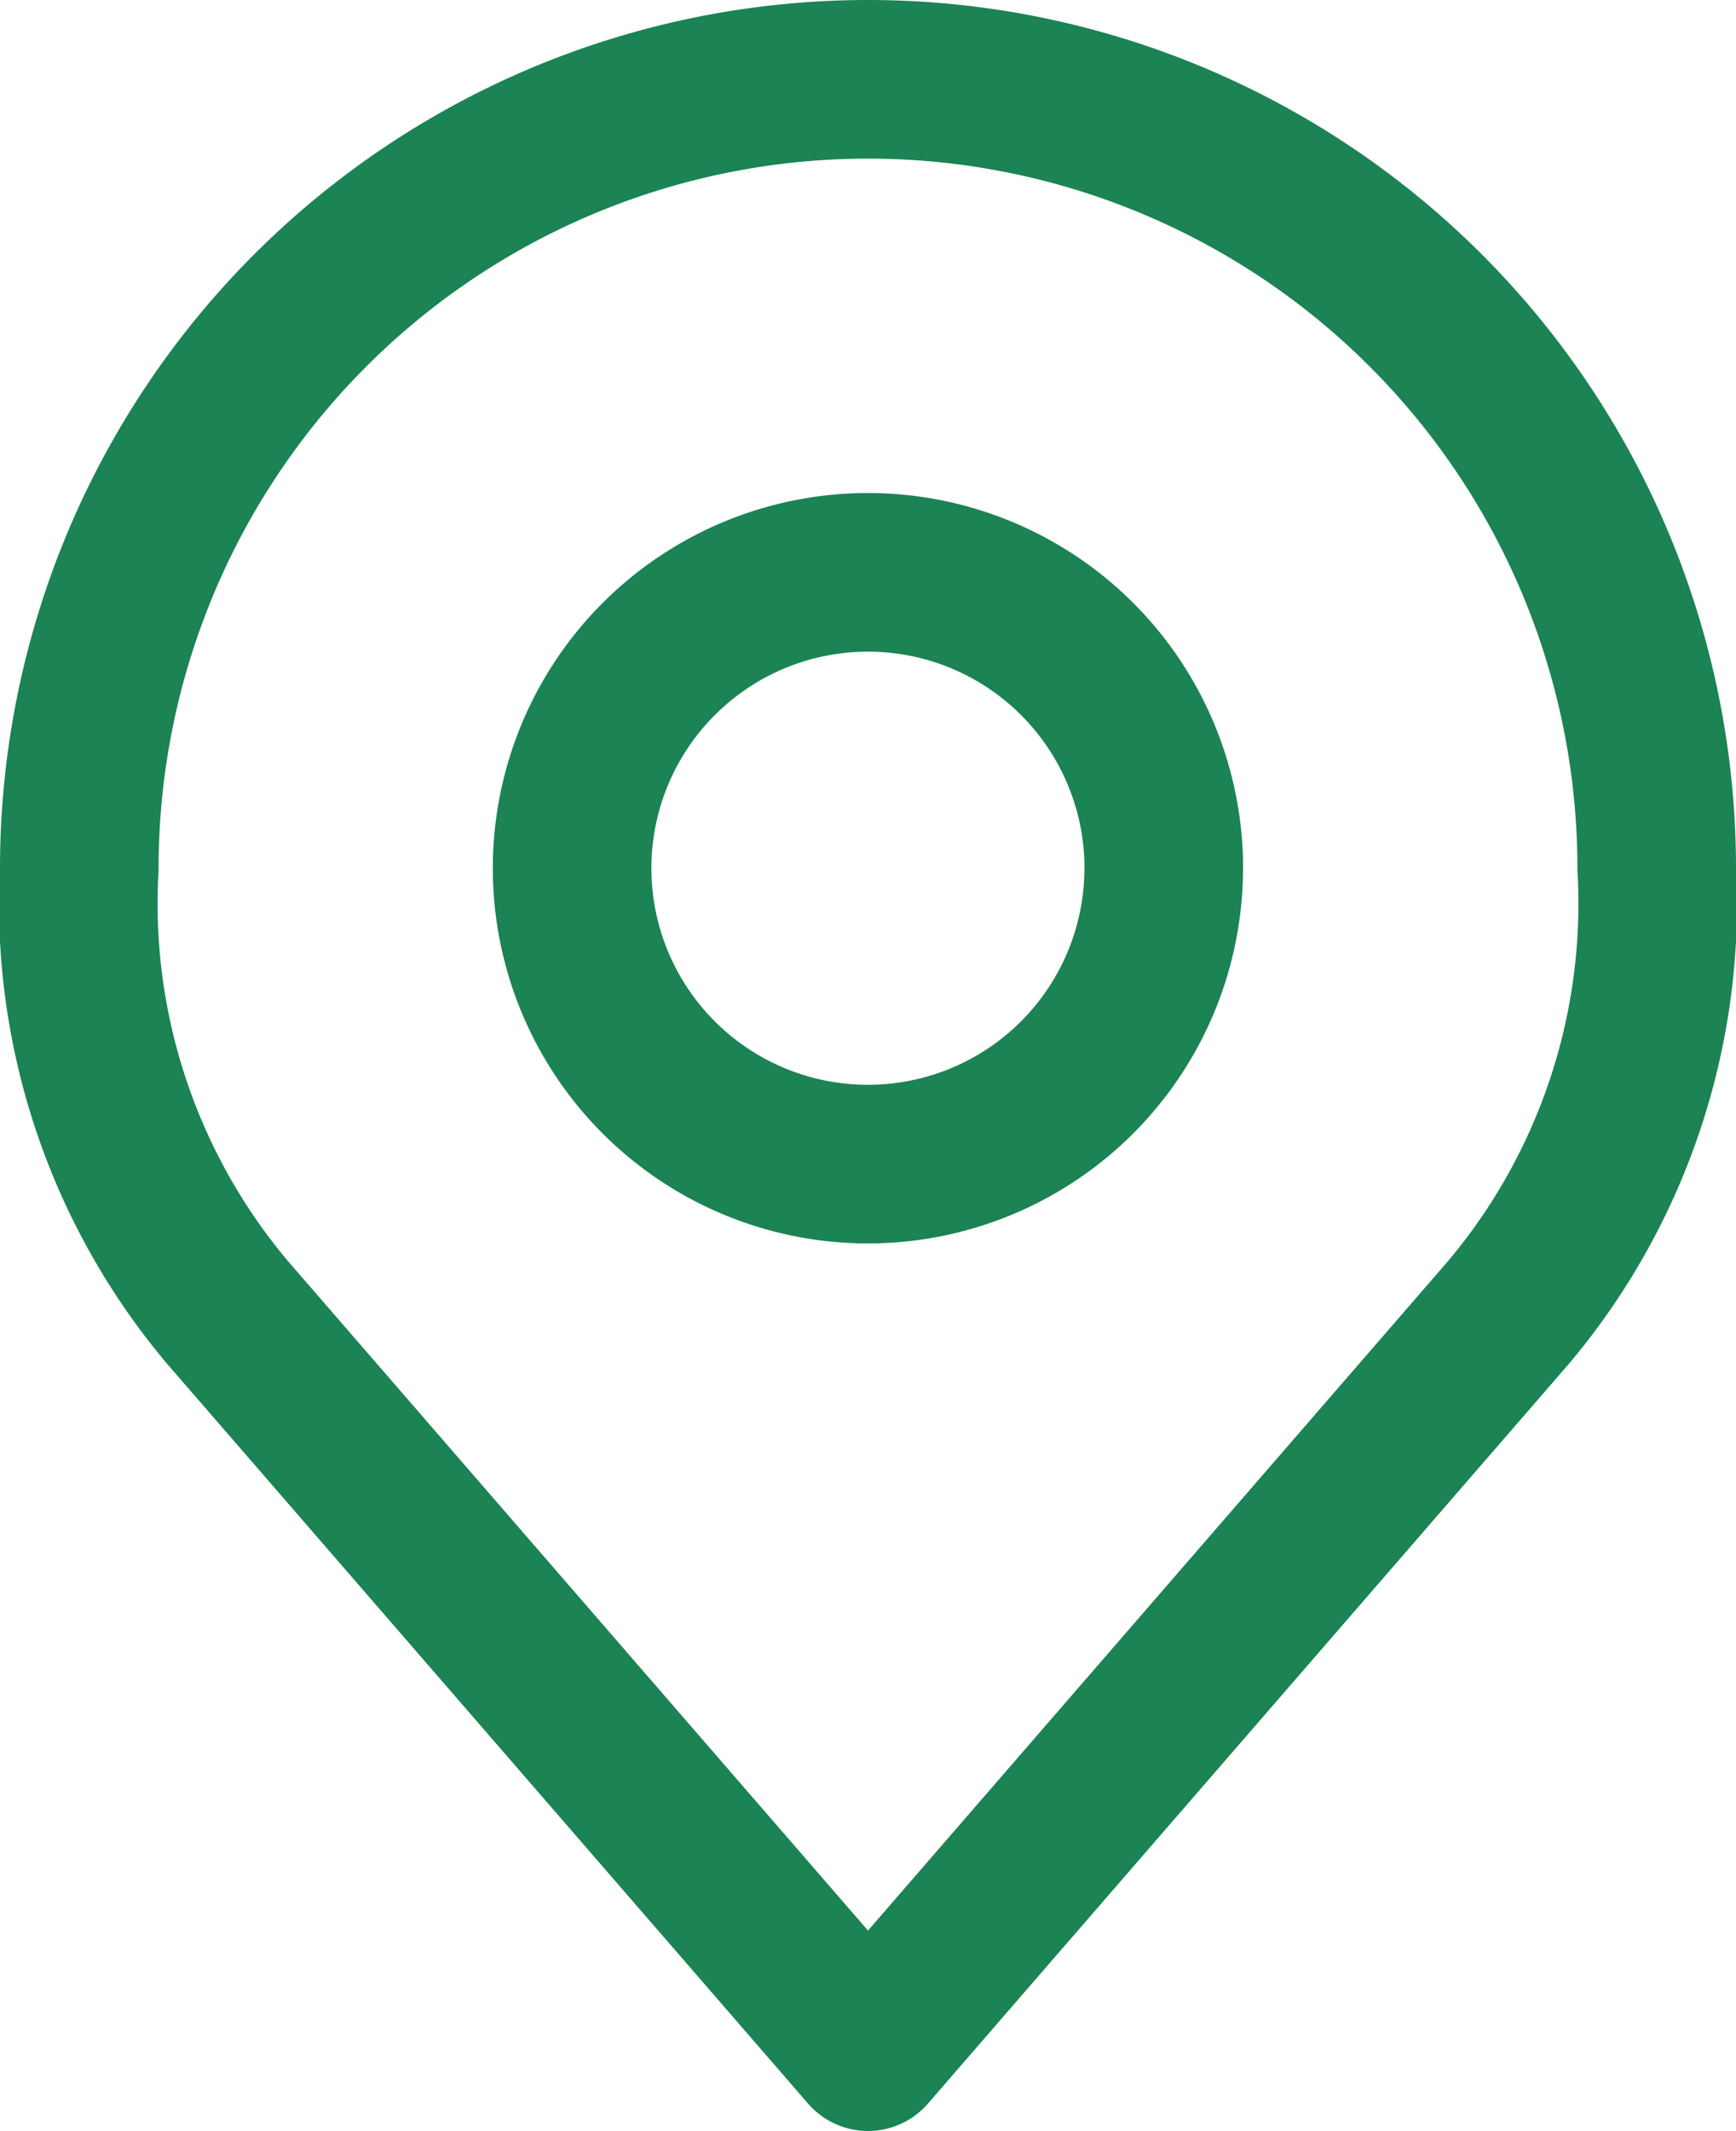
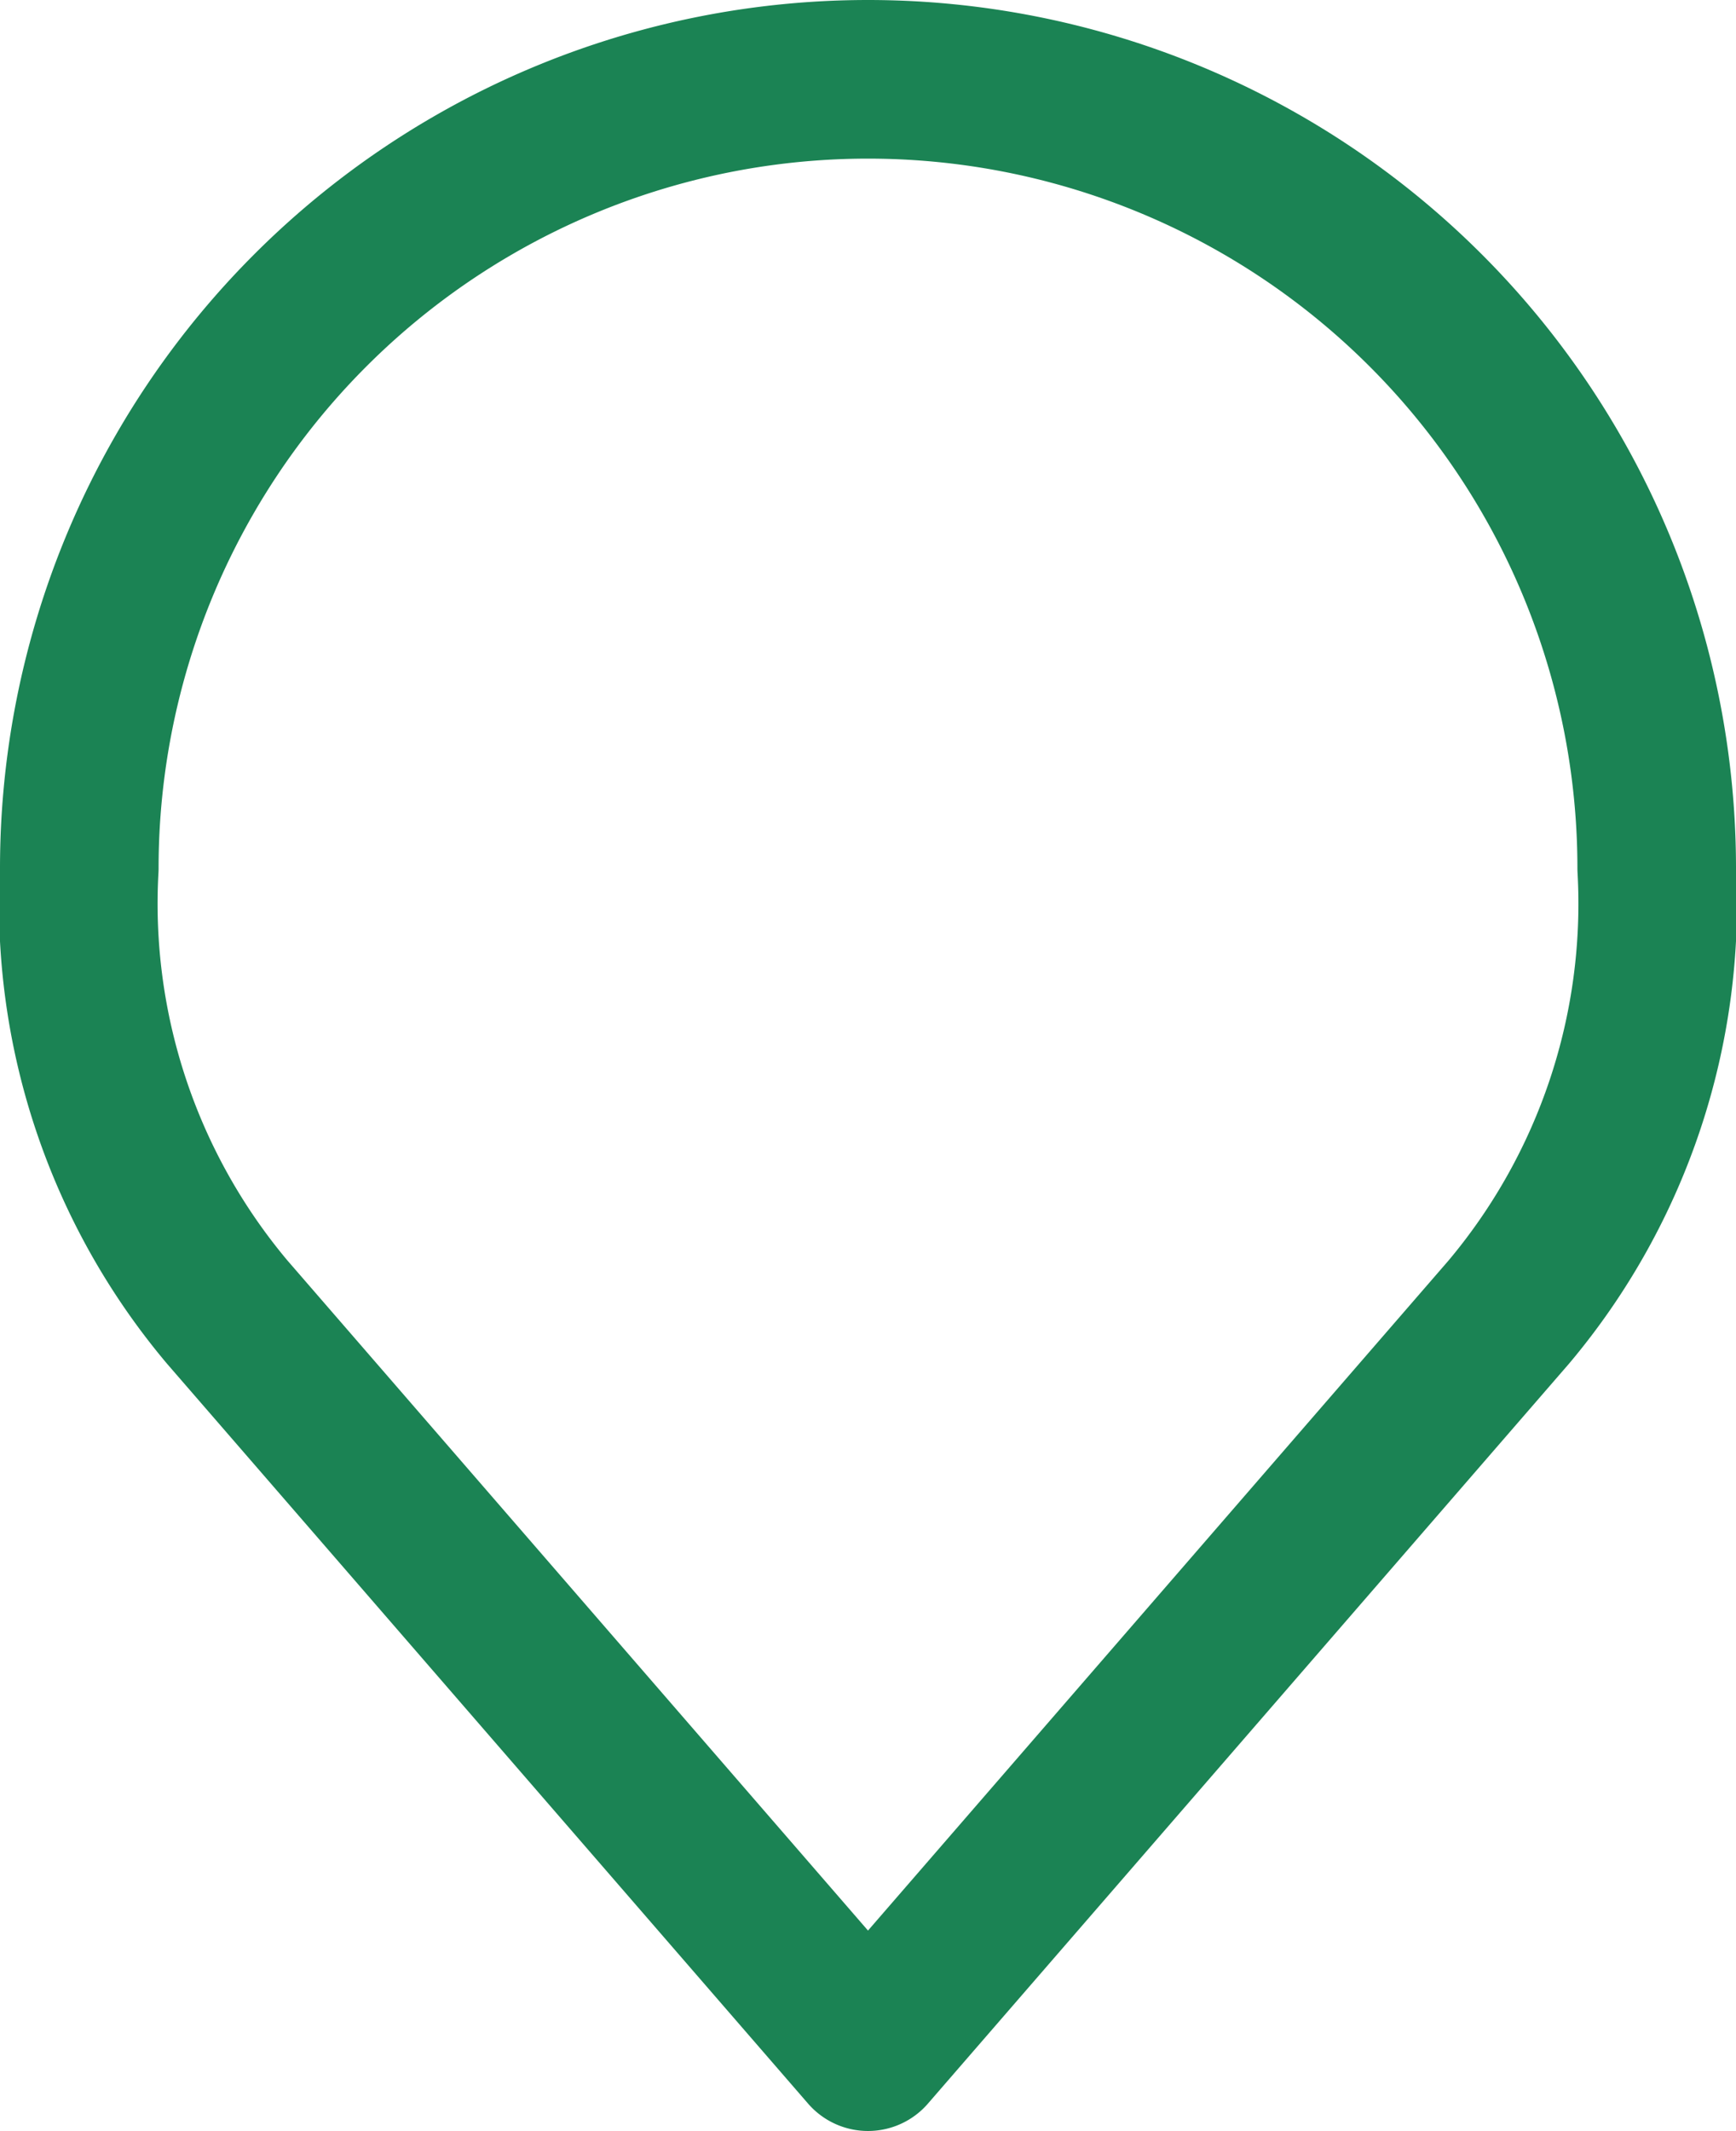
<svg xmlns="http://www.w3.org/2000/svg" width="18.61" height="22.838" viewBox="0 0 18.61 22.838">
  <g id="Icon_akar-location" data-name="Icon akar-location" transform="translate(-5.15 -2.15)">
-     <path id="Path_41920" data-name="Path 41920" d="M19.841,13.671A3.171,3.171,0,1,1,16.671,10.5a3.171,3.171,0,0,1,3.171,3.171Z" transform="translate(-2.216 -2.216)" fill="none" stroke="#1b8354" stroke-linecap="round" stroke-linejoin="round" stroke-width="1.7" />
    <path id="Path_41921" data-name="Path 41921" d="M14.455,3A8.455,8.455,0,0,0,6,11.455a6.8,6.8,0,0,0,1.585,4.756l6.87,7.927,6.87-7.927a6.8,6.8,0,0,0,1.585-4.756A8.455,8.455,0,0,0,14.455,3Z" transform="translate(0)" fill="none" stroke="#1b8354" stroke-linecap="round" stroke-linejoin="round" stroke-width="1.7" />
  </g>
</svg>